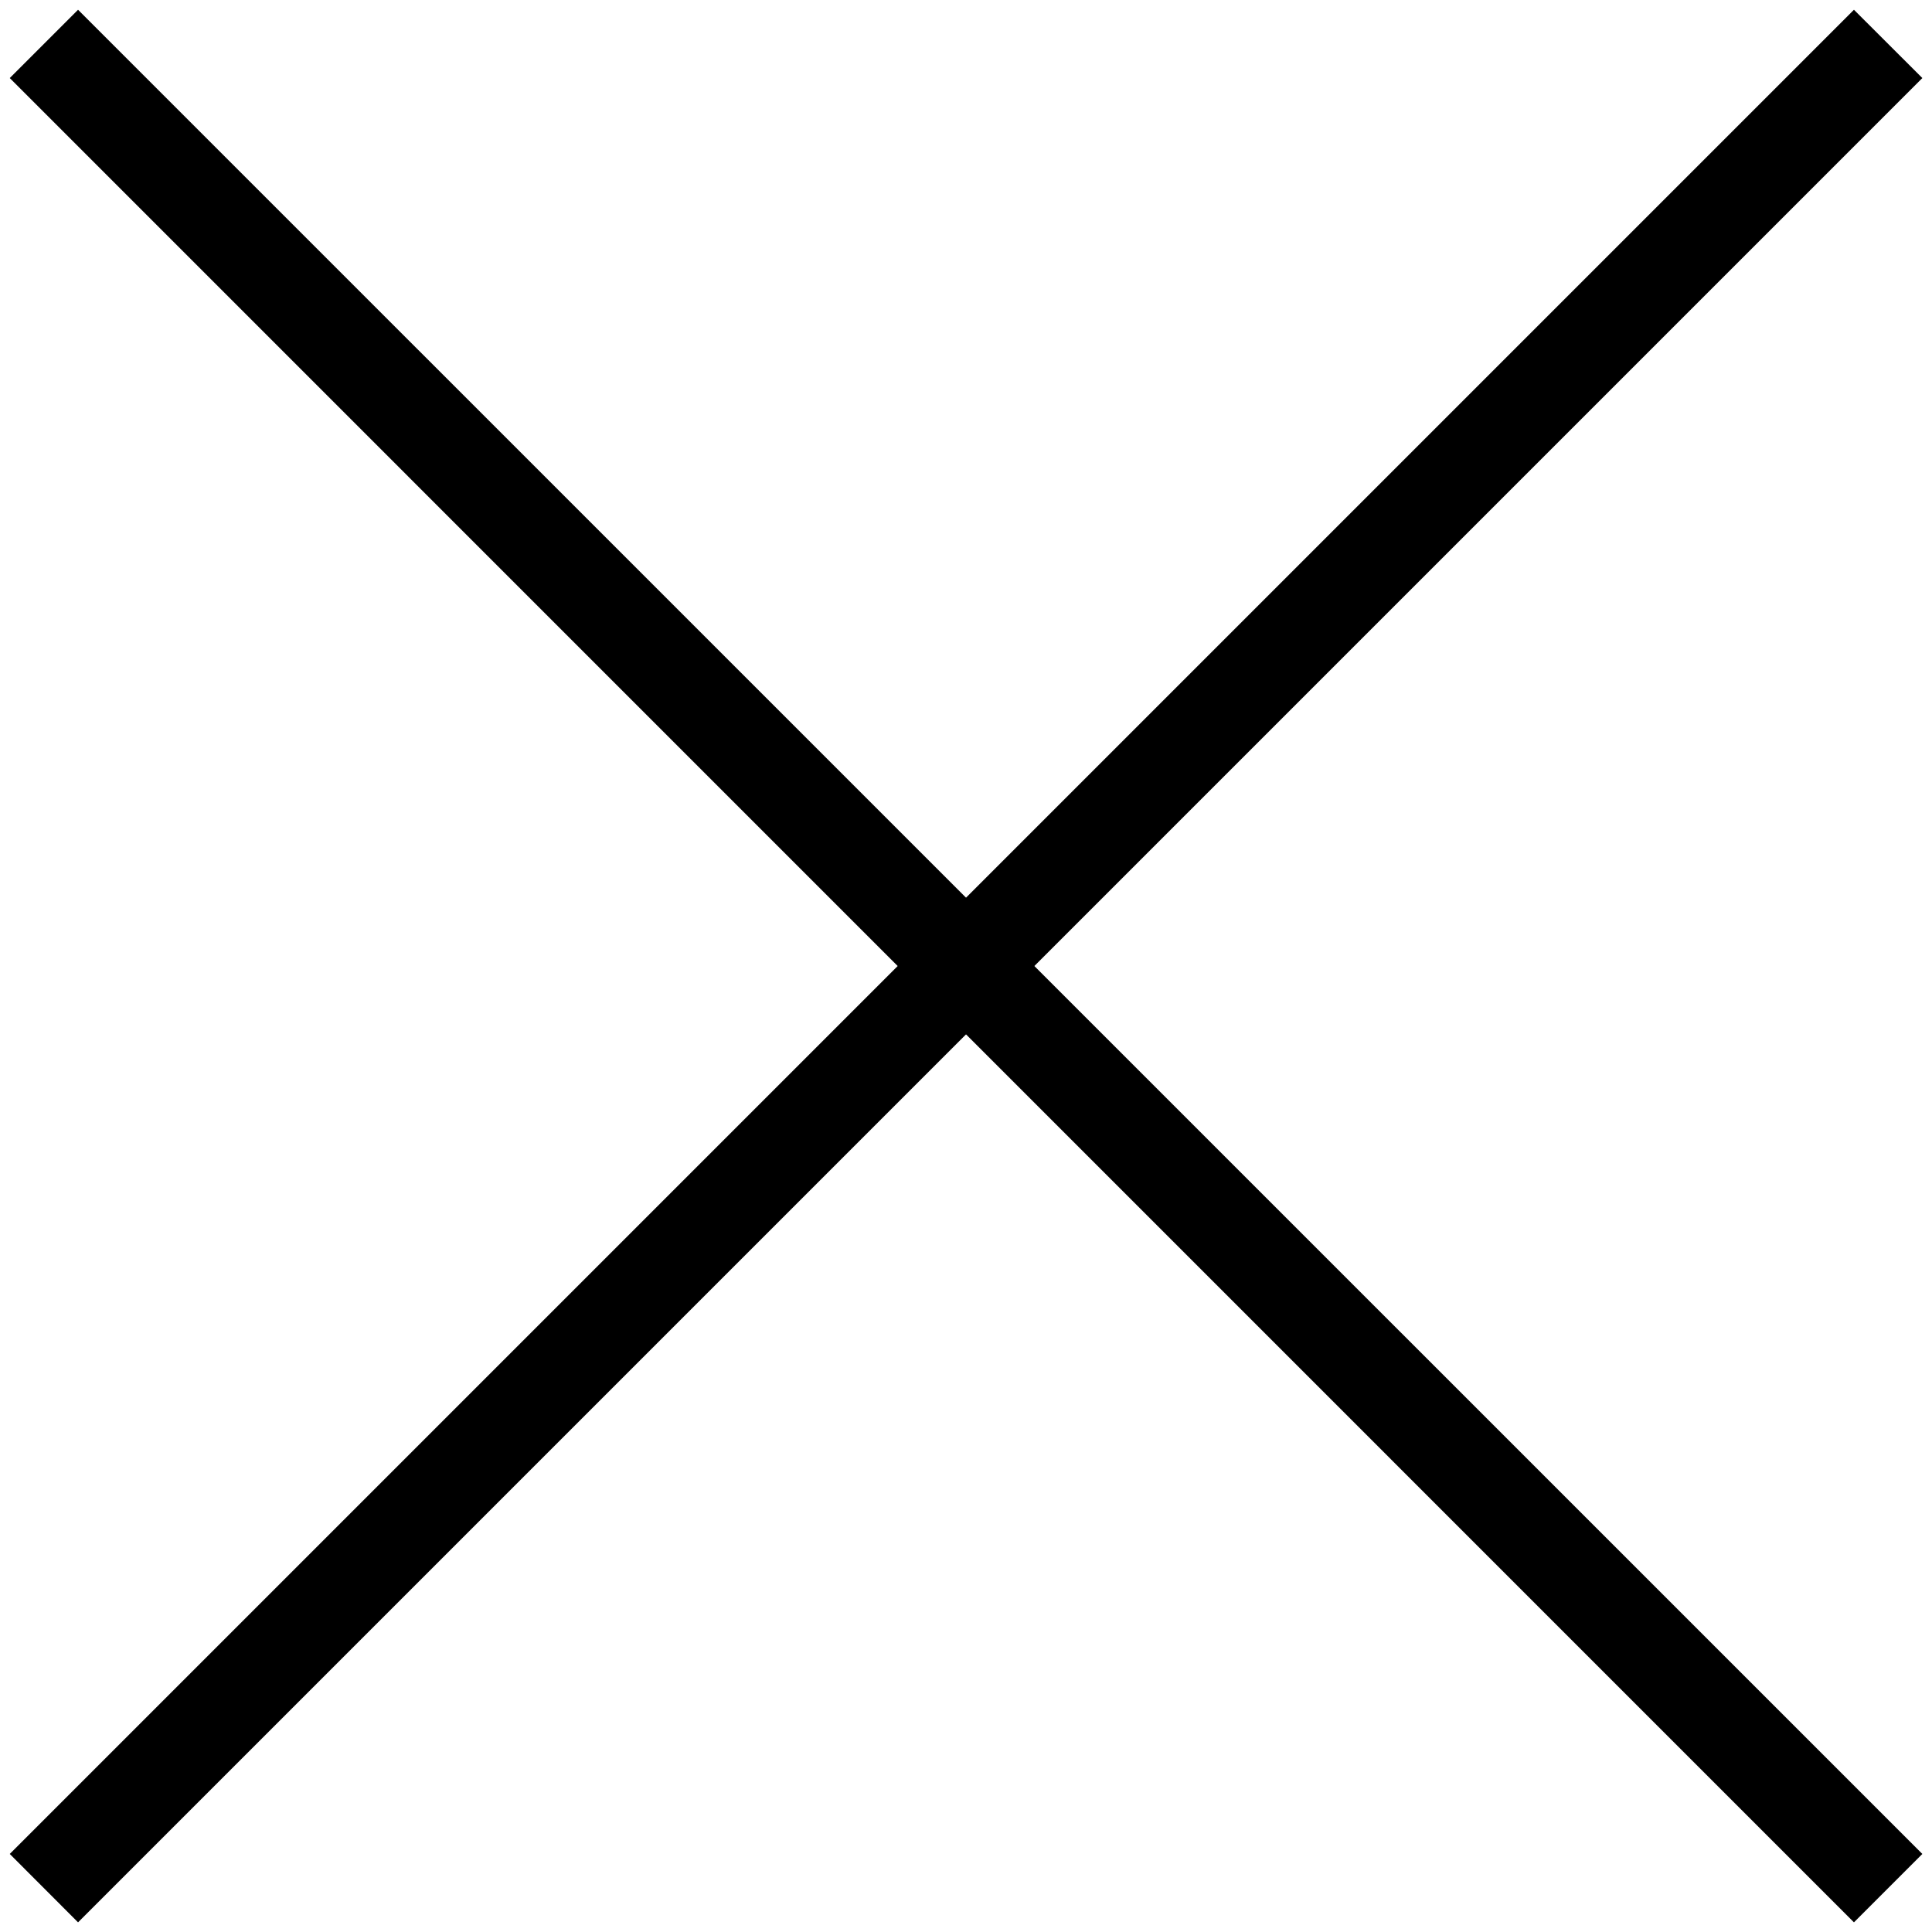
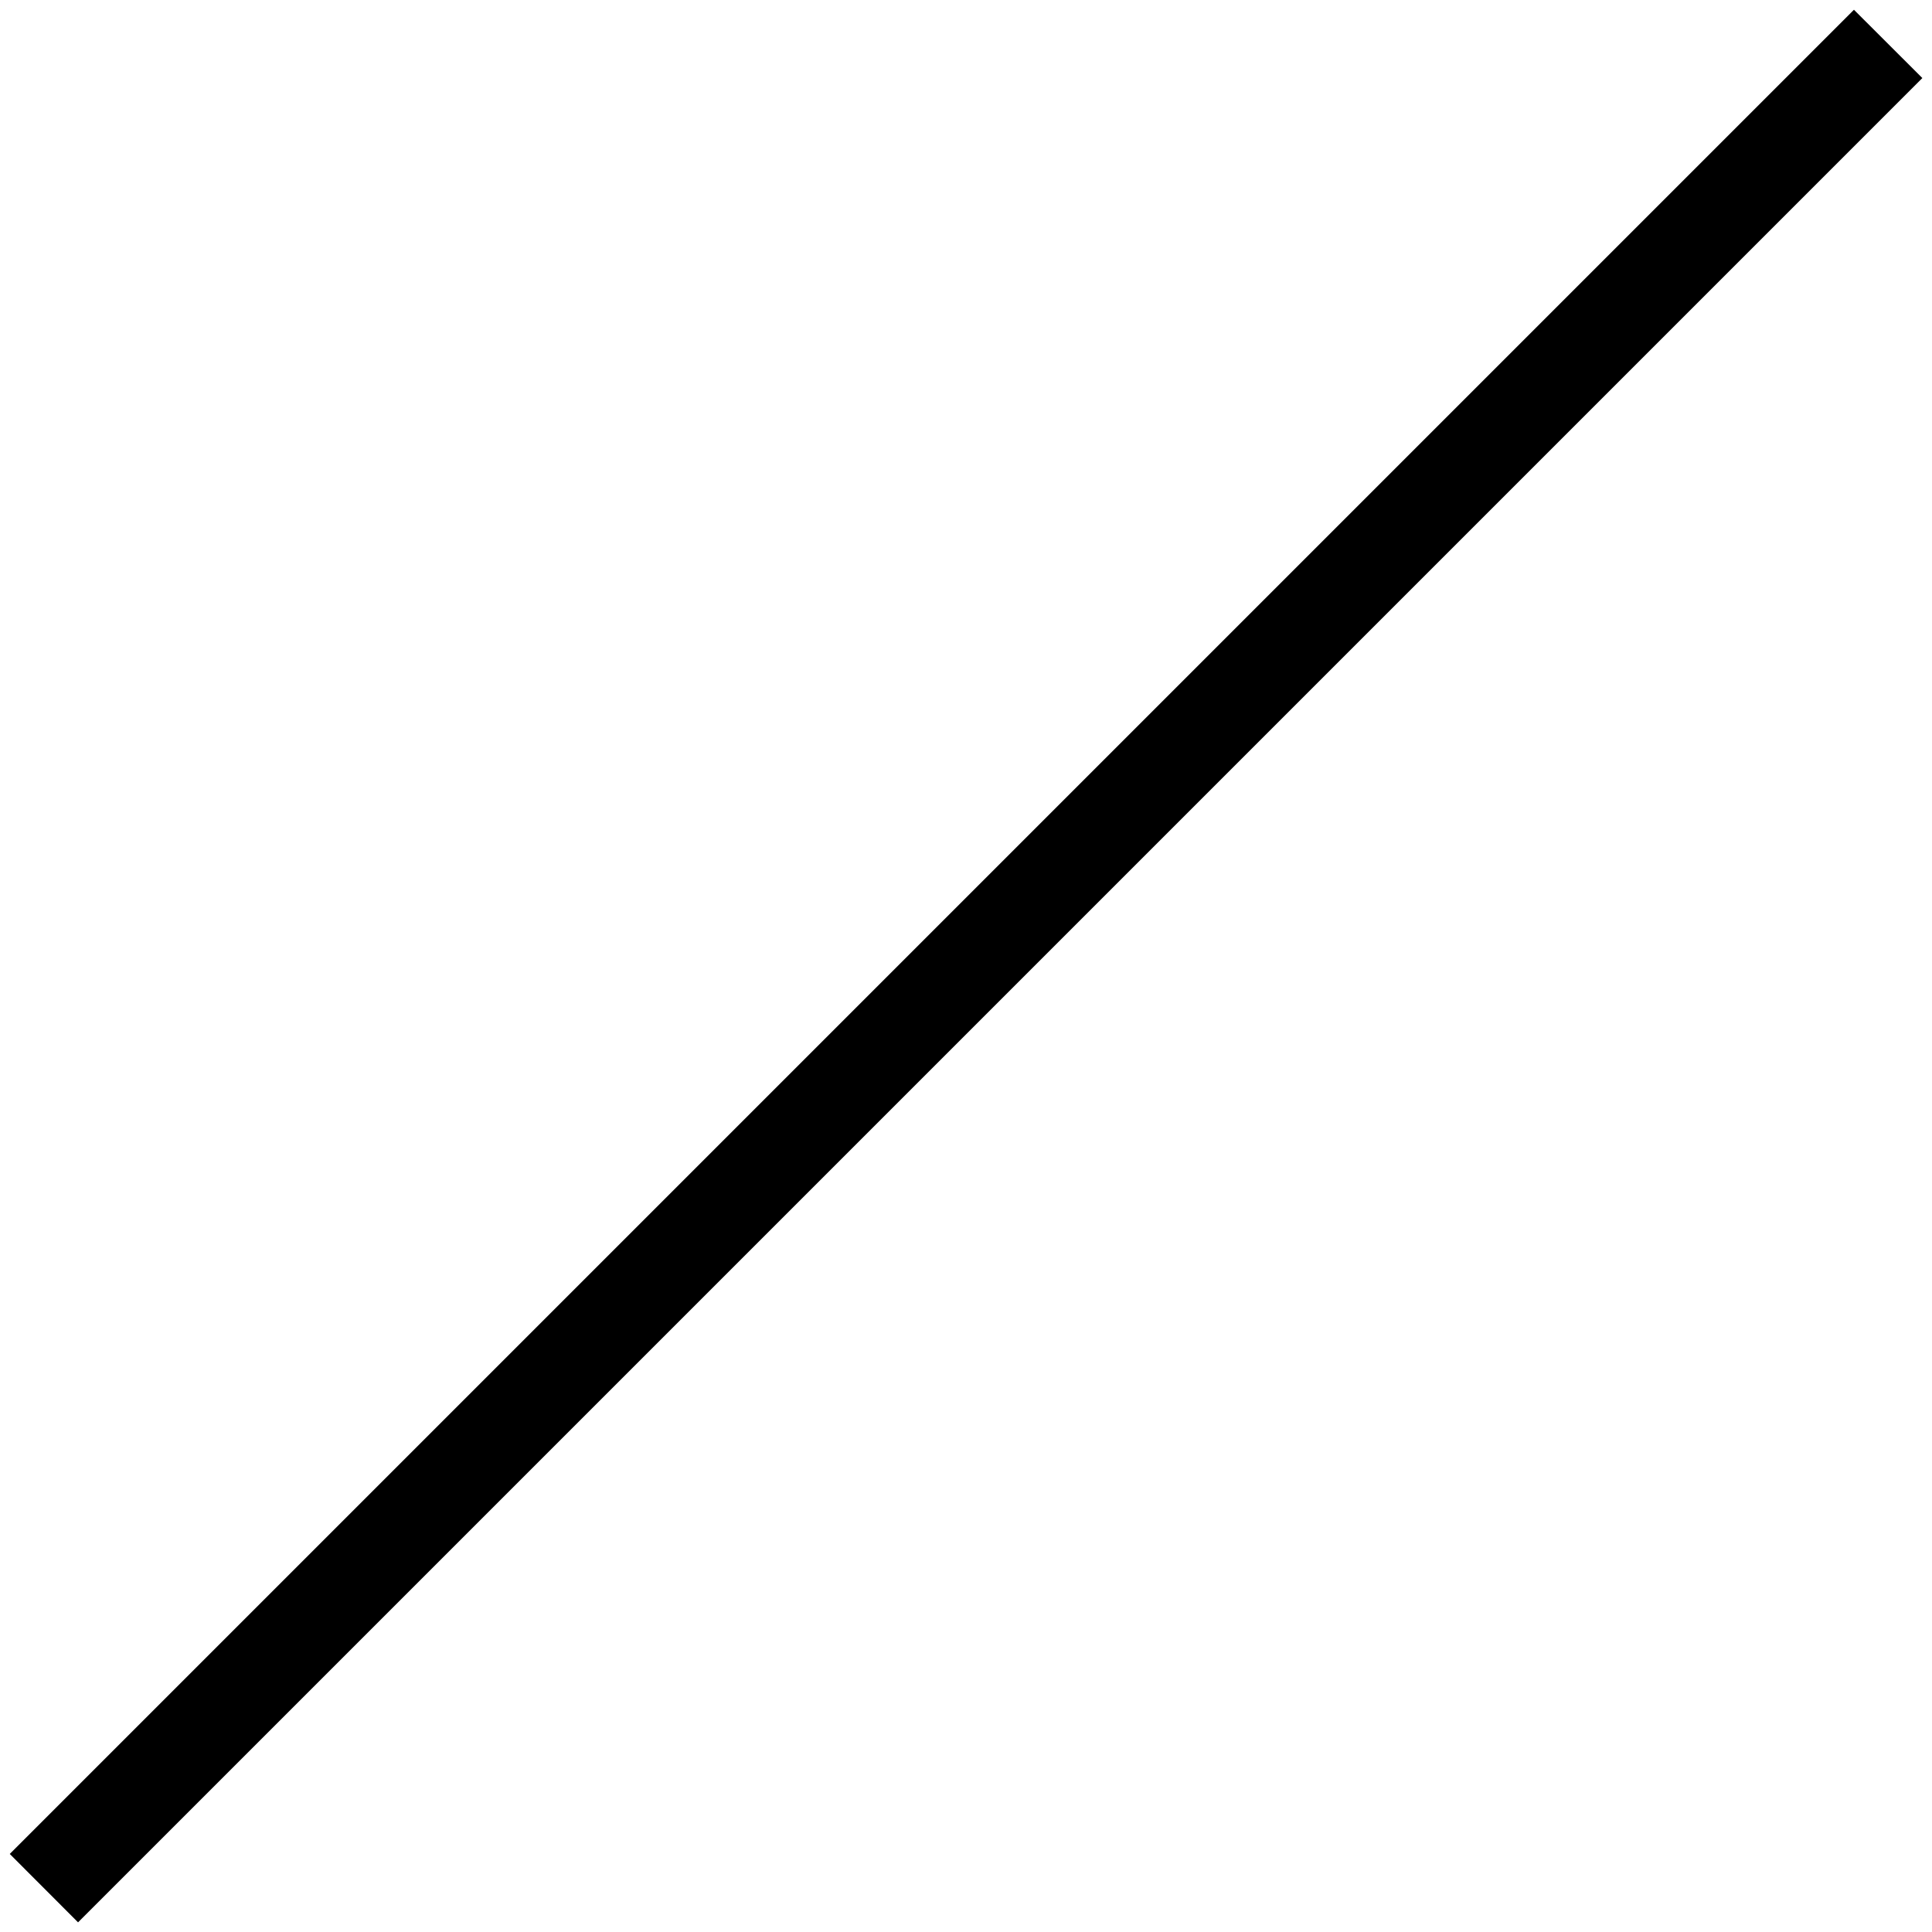
<svg xmlns="http://www.w3.org/2000/svg" width="20" height="20" viewBox="0 0 20 20" fill="currentColor" aria-hidden="true" role="img">
-   <path fill-rule="evenodd" clip-rule="evenodd" d="M19.192 19.9L0.101 0.808L0.808 0.101L19.9 19.192L19.192 19.9Z" />
  <path fill-rule="evenodd" clip-rule="evenodd" d="M0.101 19.192L19.192 0.101L19.9 0.808L0.808 19.9L0.101 19.192Z" />
</svg>